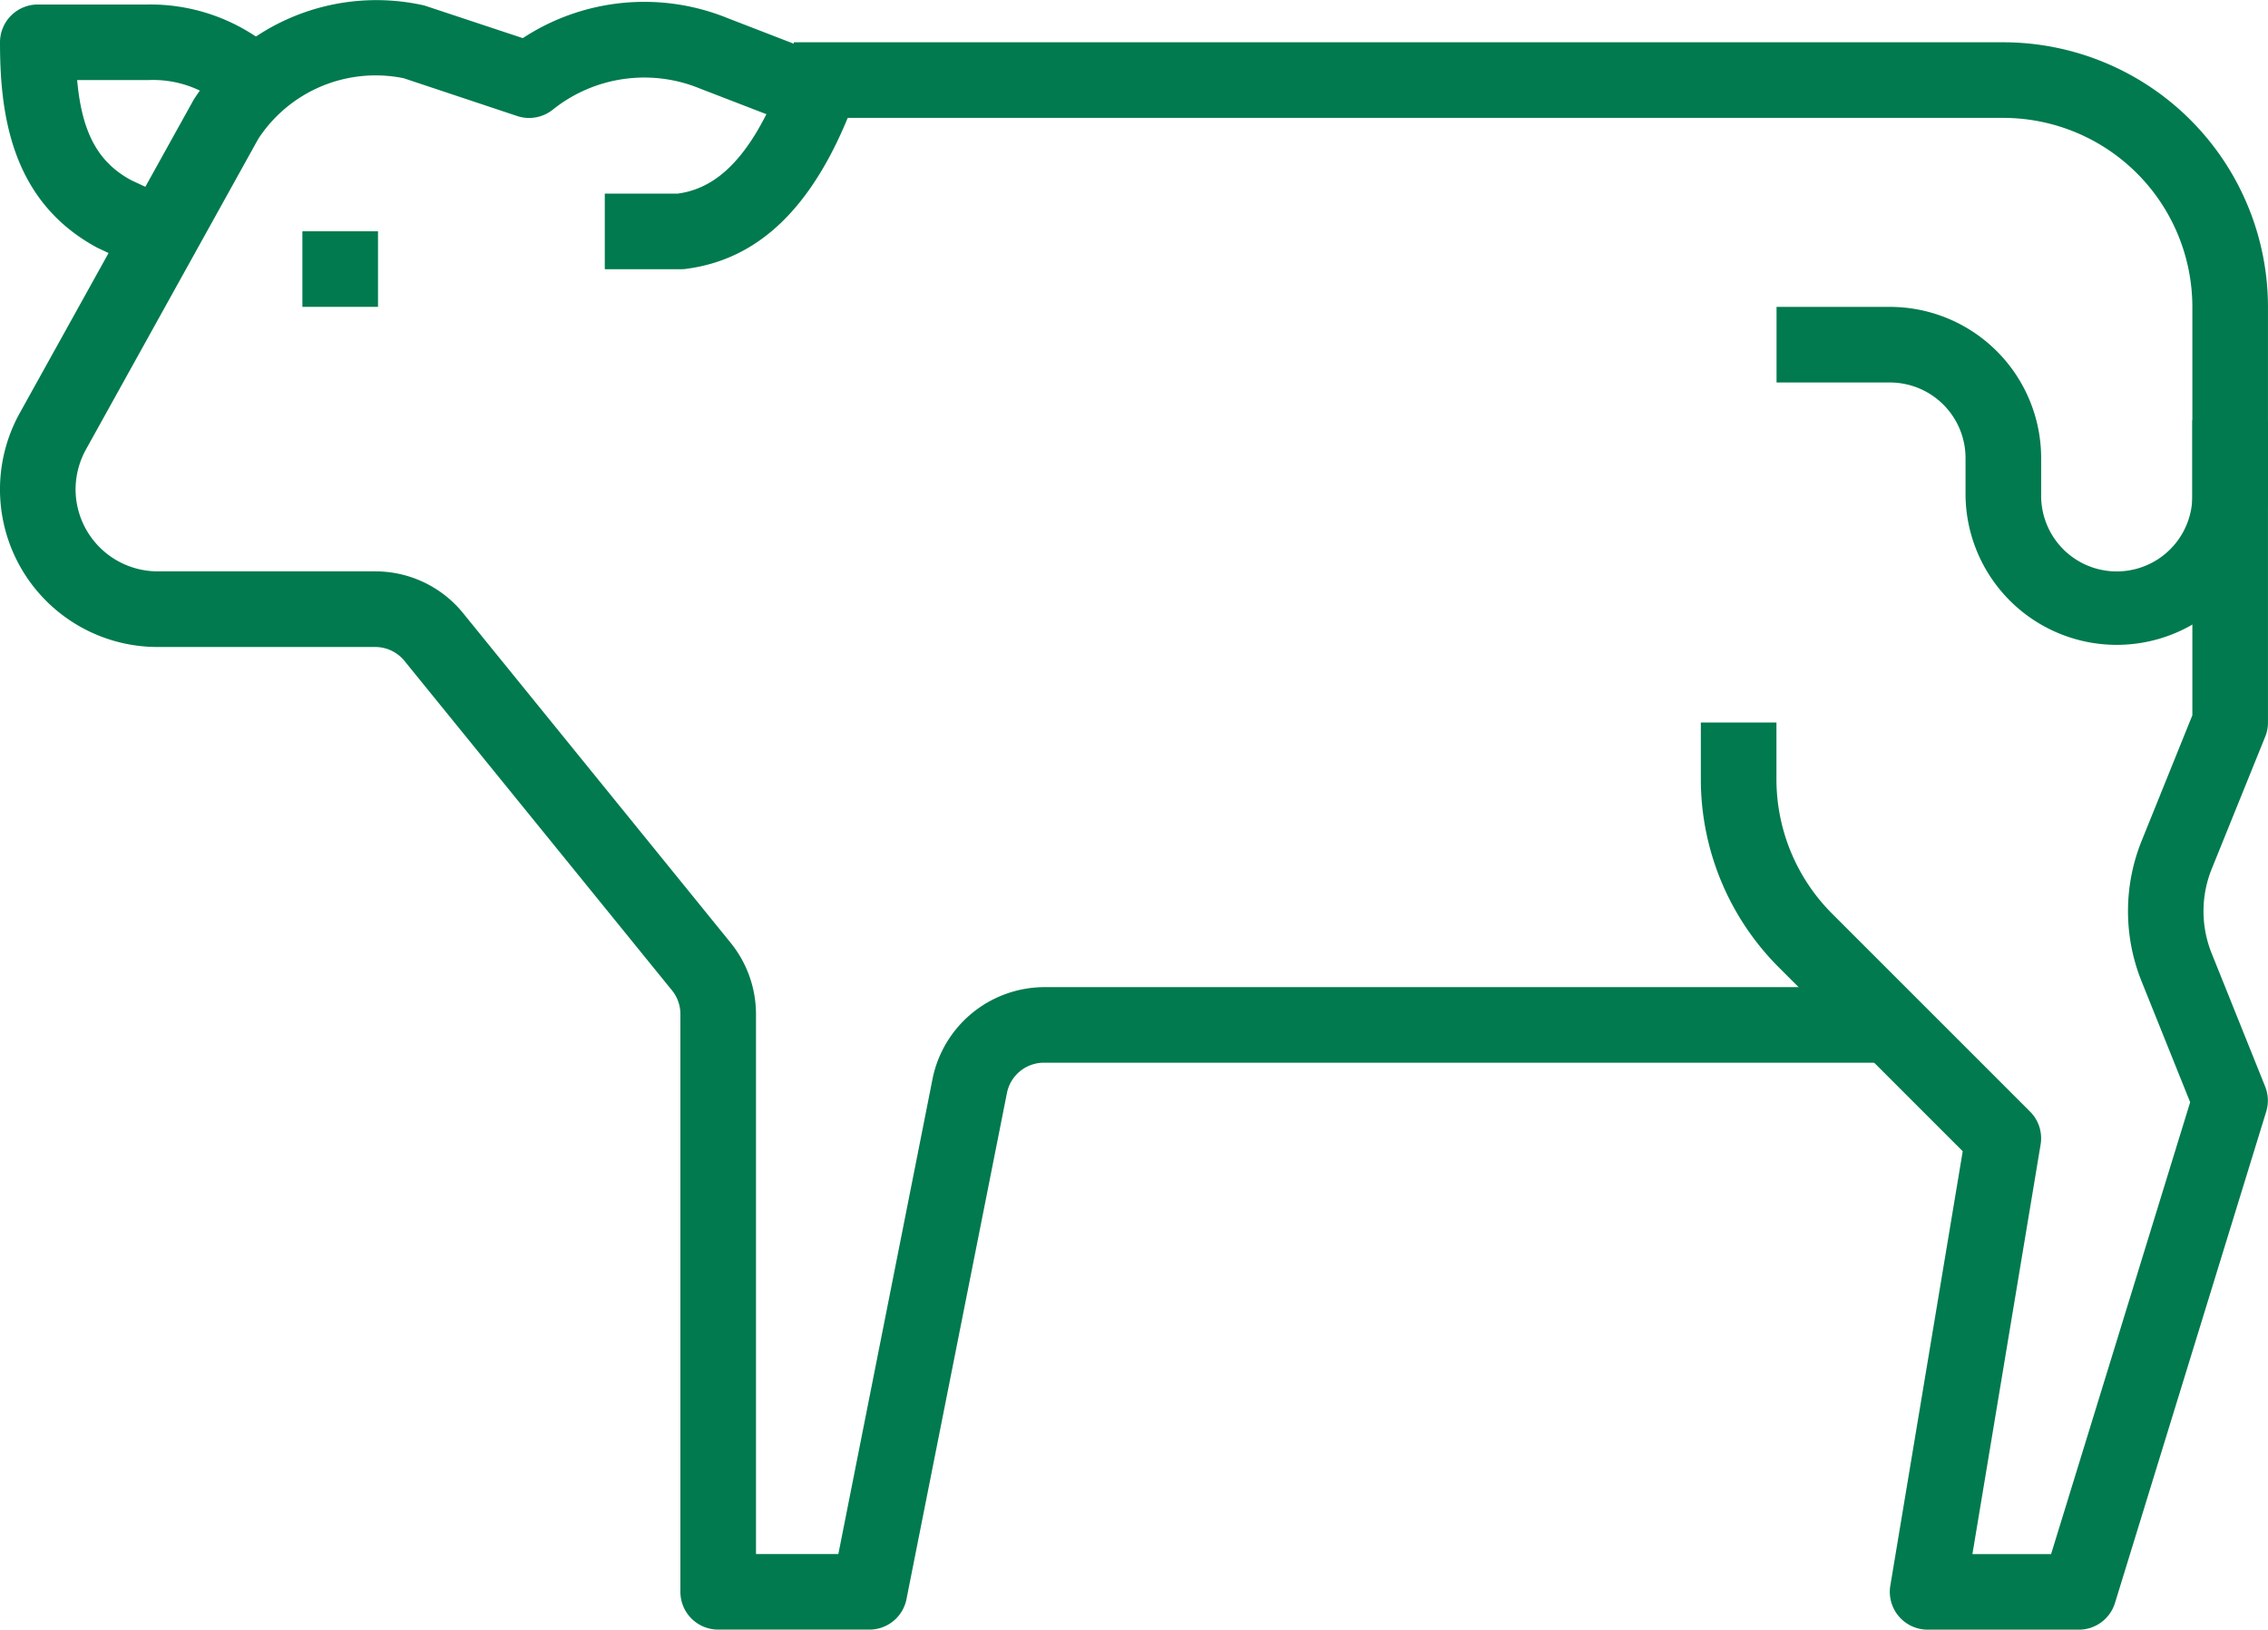
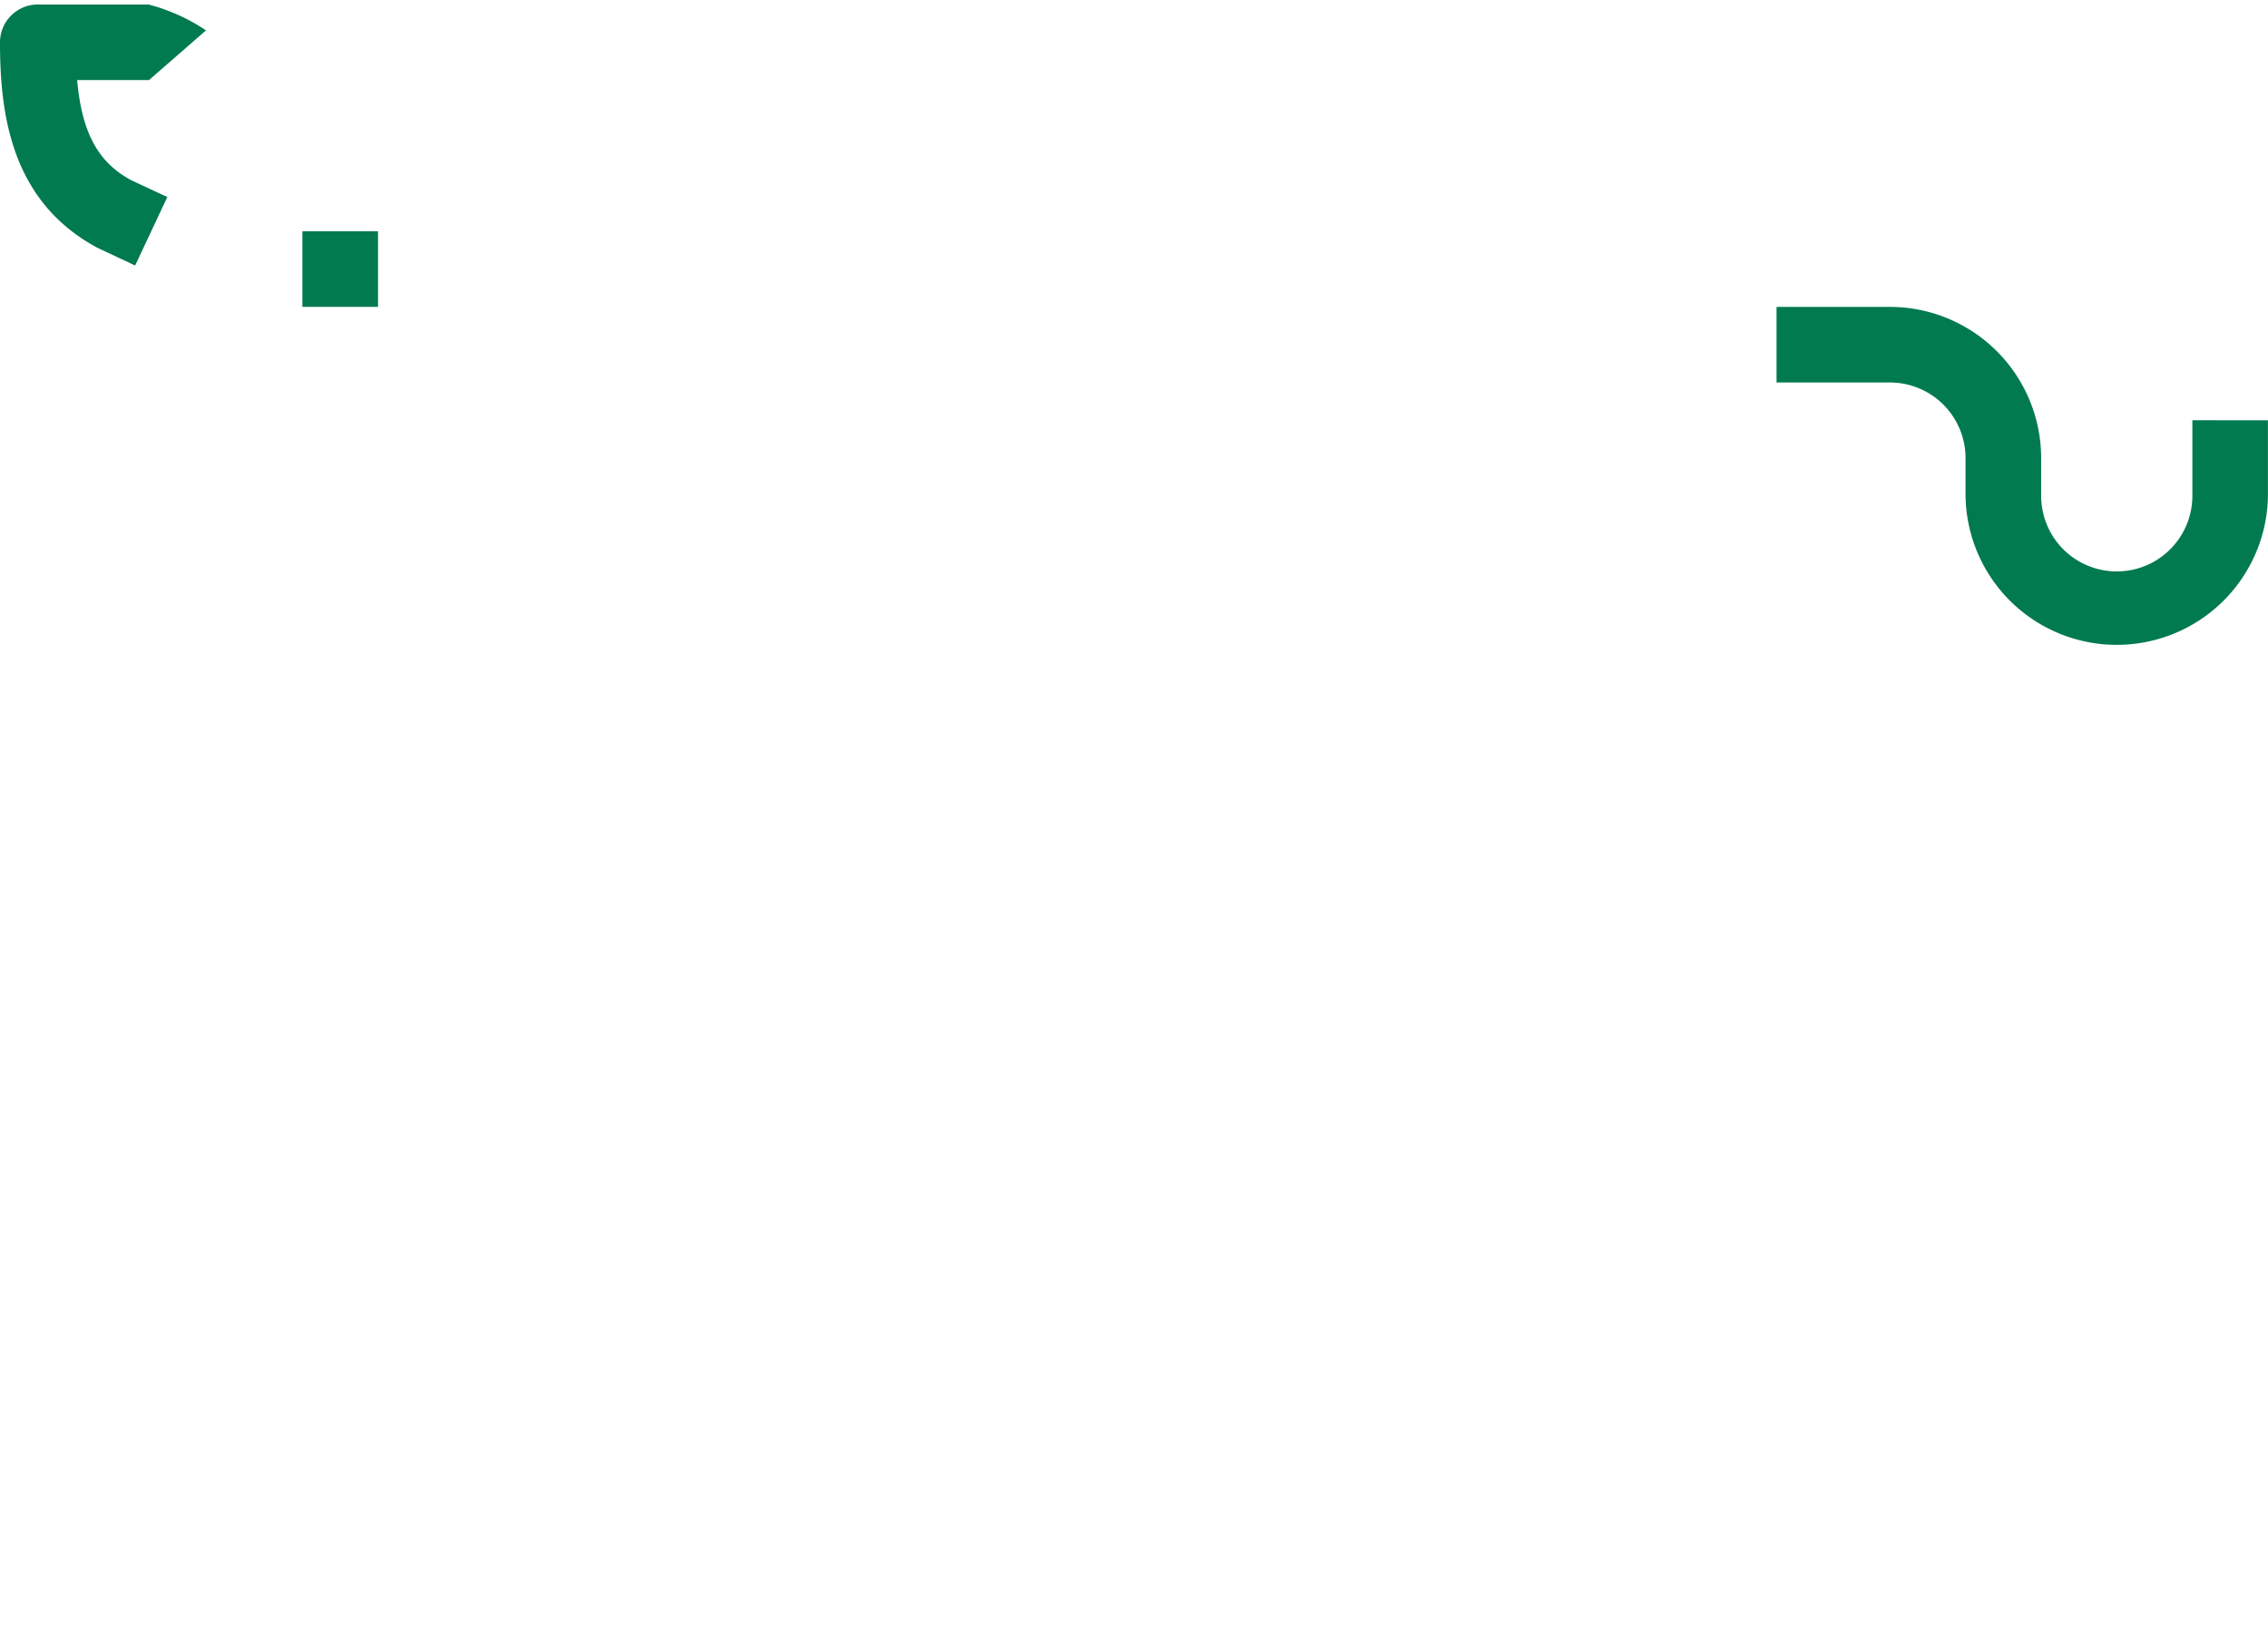
<svg xmlns="http://www.w3.org/2000/svg" width="70.944" height="50.984" viewBox="0 0 70.944 50.984">
  <g transform="translate(9.459 7.235)">
    <g transform="translate(0 0)">
      <rect width="2.365" height="2.365" fill="#007a4e" />
    </g>
  </g>
  <g transform="translate(24.83 1.323)">
    <g transform="translate(0 0)">
-       <path d="M225.227,103.3a1.17,1.17,0,0,0,.086-.443V89.854a8.286,8.286,0,0,0-8.277-8.277H179.2v2.365h37.836a5.919,5.919,0,0,1,5.912,5.912v12.777l-1.58,3.913a5.884,5.884,0,0,0,0,4.432l1.511,3.761-4.35,14.137h-2.461l2.133-12.814a1.18,1.18,0,0,0-.33-1.03l-6.2-6.2a5.949,5.949,0,0,1-1.733-4.188v-1.785h-2.365v1.785A8.328,8.328,0,0,0,210,110.506l5.765,5.765L213.5,129.86a1.184,1.184,0,0,0,1.167,1.378h4.73a1.183,1.183,0,0,0,1.13-.834l4.73-15.371a1.174,1.174,0,0,0-.033-.789l-1.668-4.153a3.535,3.535,0,0,1,0-2.66Z" transform="translate(-179.2 -81.577)" fill="#007a4e" />
-     </g>
+       </g>
  </g>
  <g transform="translate(55.572 9.6)">
    <path d="M414.072,144.858v2.365a2.365,2.365,0,0,1-4.73,0v-1.182a4.734,4.734,0,0,0-4.73-4.729h-3.547v2.365h3.547a2.367,2.367,0,0,1,2.365,2.365v1.182a4.73,4.73,0,0,0,9.459,0v-2.365Z" transform="translate(-401.066 -141.311)" fill="#007a4e" />
  </g>
  <g transform="translate(0 0.14)">
-     <path d="M4.647,73.037H1.182A1.183,1.183,0,0,0,0,74.22c0,2.231.339,4.973,3.045,6.427l1.182.556,1.006-2.142-1.126-.526C3.076,77.98,2.562,77.064,2.413,75.4H4.662a3.377,3.377,0,0,1,2.723,1.214l1.782-1.554A5.933,5.933,0,0,0,4.647,73.037Z" transform="translate(0 -73.036)" fill="#007a4e" />
+     <path d="M4.647,73.037H1.182A1.183,1.183,0,0,0,0,74.22c0,2.231.339,4.973,3.045,6.427l1.182.556,1.006-2.142-1.126-.526C3.076,77.98,2.562,77.064,2.413,75.4H4.662l1.782-1.554A5.933,5.933,0,0,0,4.647,73.037Z" transform="translate(0 -73.036)" fill="#007a4e" />
  </g>
  <g transform="translate(0 0)">
-     <path d="M32.731,102.911a3.58,3.58,0,0,0-3.551,2.821l-2.956,14.915H23.648v-16.9a3.555,3.555,0,0,0-.8-2.232l-8.358-10.3a3.535,3.535,0,0,0-2.751-1.312H4.922a2.571,2.571,0,0,1-2.558-2.555A2.6,2.6,0,0,1,2.7,86.069l5.381-9.7a4.386,4.386,0,0,1,4.55-1.893l3.547,1.182a1.186,1.186,0,0,0,1.114-.2A4.58,4.58,0,0,1,21.9,74.8l2.073.8c-.988,1.966-2.021,2.378-2.767,2.485H18.918v2.365h2.365c.048,0,.1,0,.147-.007,2.309-.285,4.019-1.945,5.226-5.075a1.181,1.181,0,0,0-.679-1.529L22.772,72.6a6.928,6.928,0,0,0-6.419.621L13.275,72.2a6.8,6.8,0,0,0-7.214,2.943L.637,84.916a4.929,4.929,0,0,0,4.282,7.353h6.82a1.179,1.179,0,0,1,.916.439l8.362,10.3a1.174,1.174,0,0,1,.266.741v18.079a1.182,1.182,0,0,0,1.182,1.182h4.73a1.182,1.182,0,0,0,1.16-.953L31.5,106.21a1.179,1.179,0,0,1,1.208-.934H59.119v-2.365Z" transform="translate(0 -72.028)" fill="#007a4e" />
-   </g>
+     </g>
</svg>